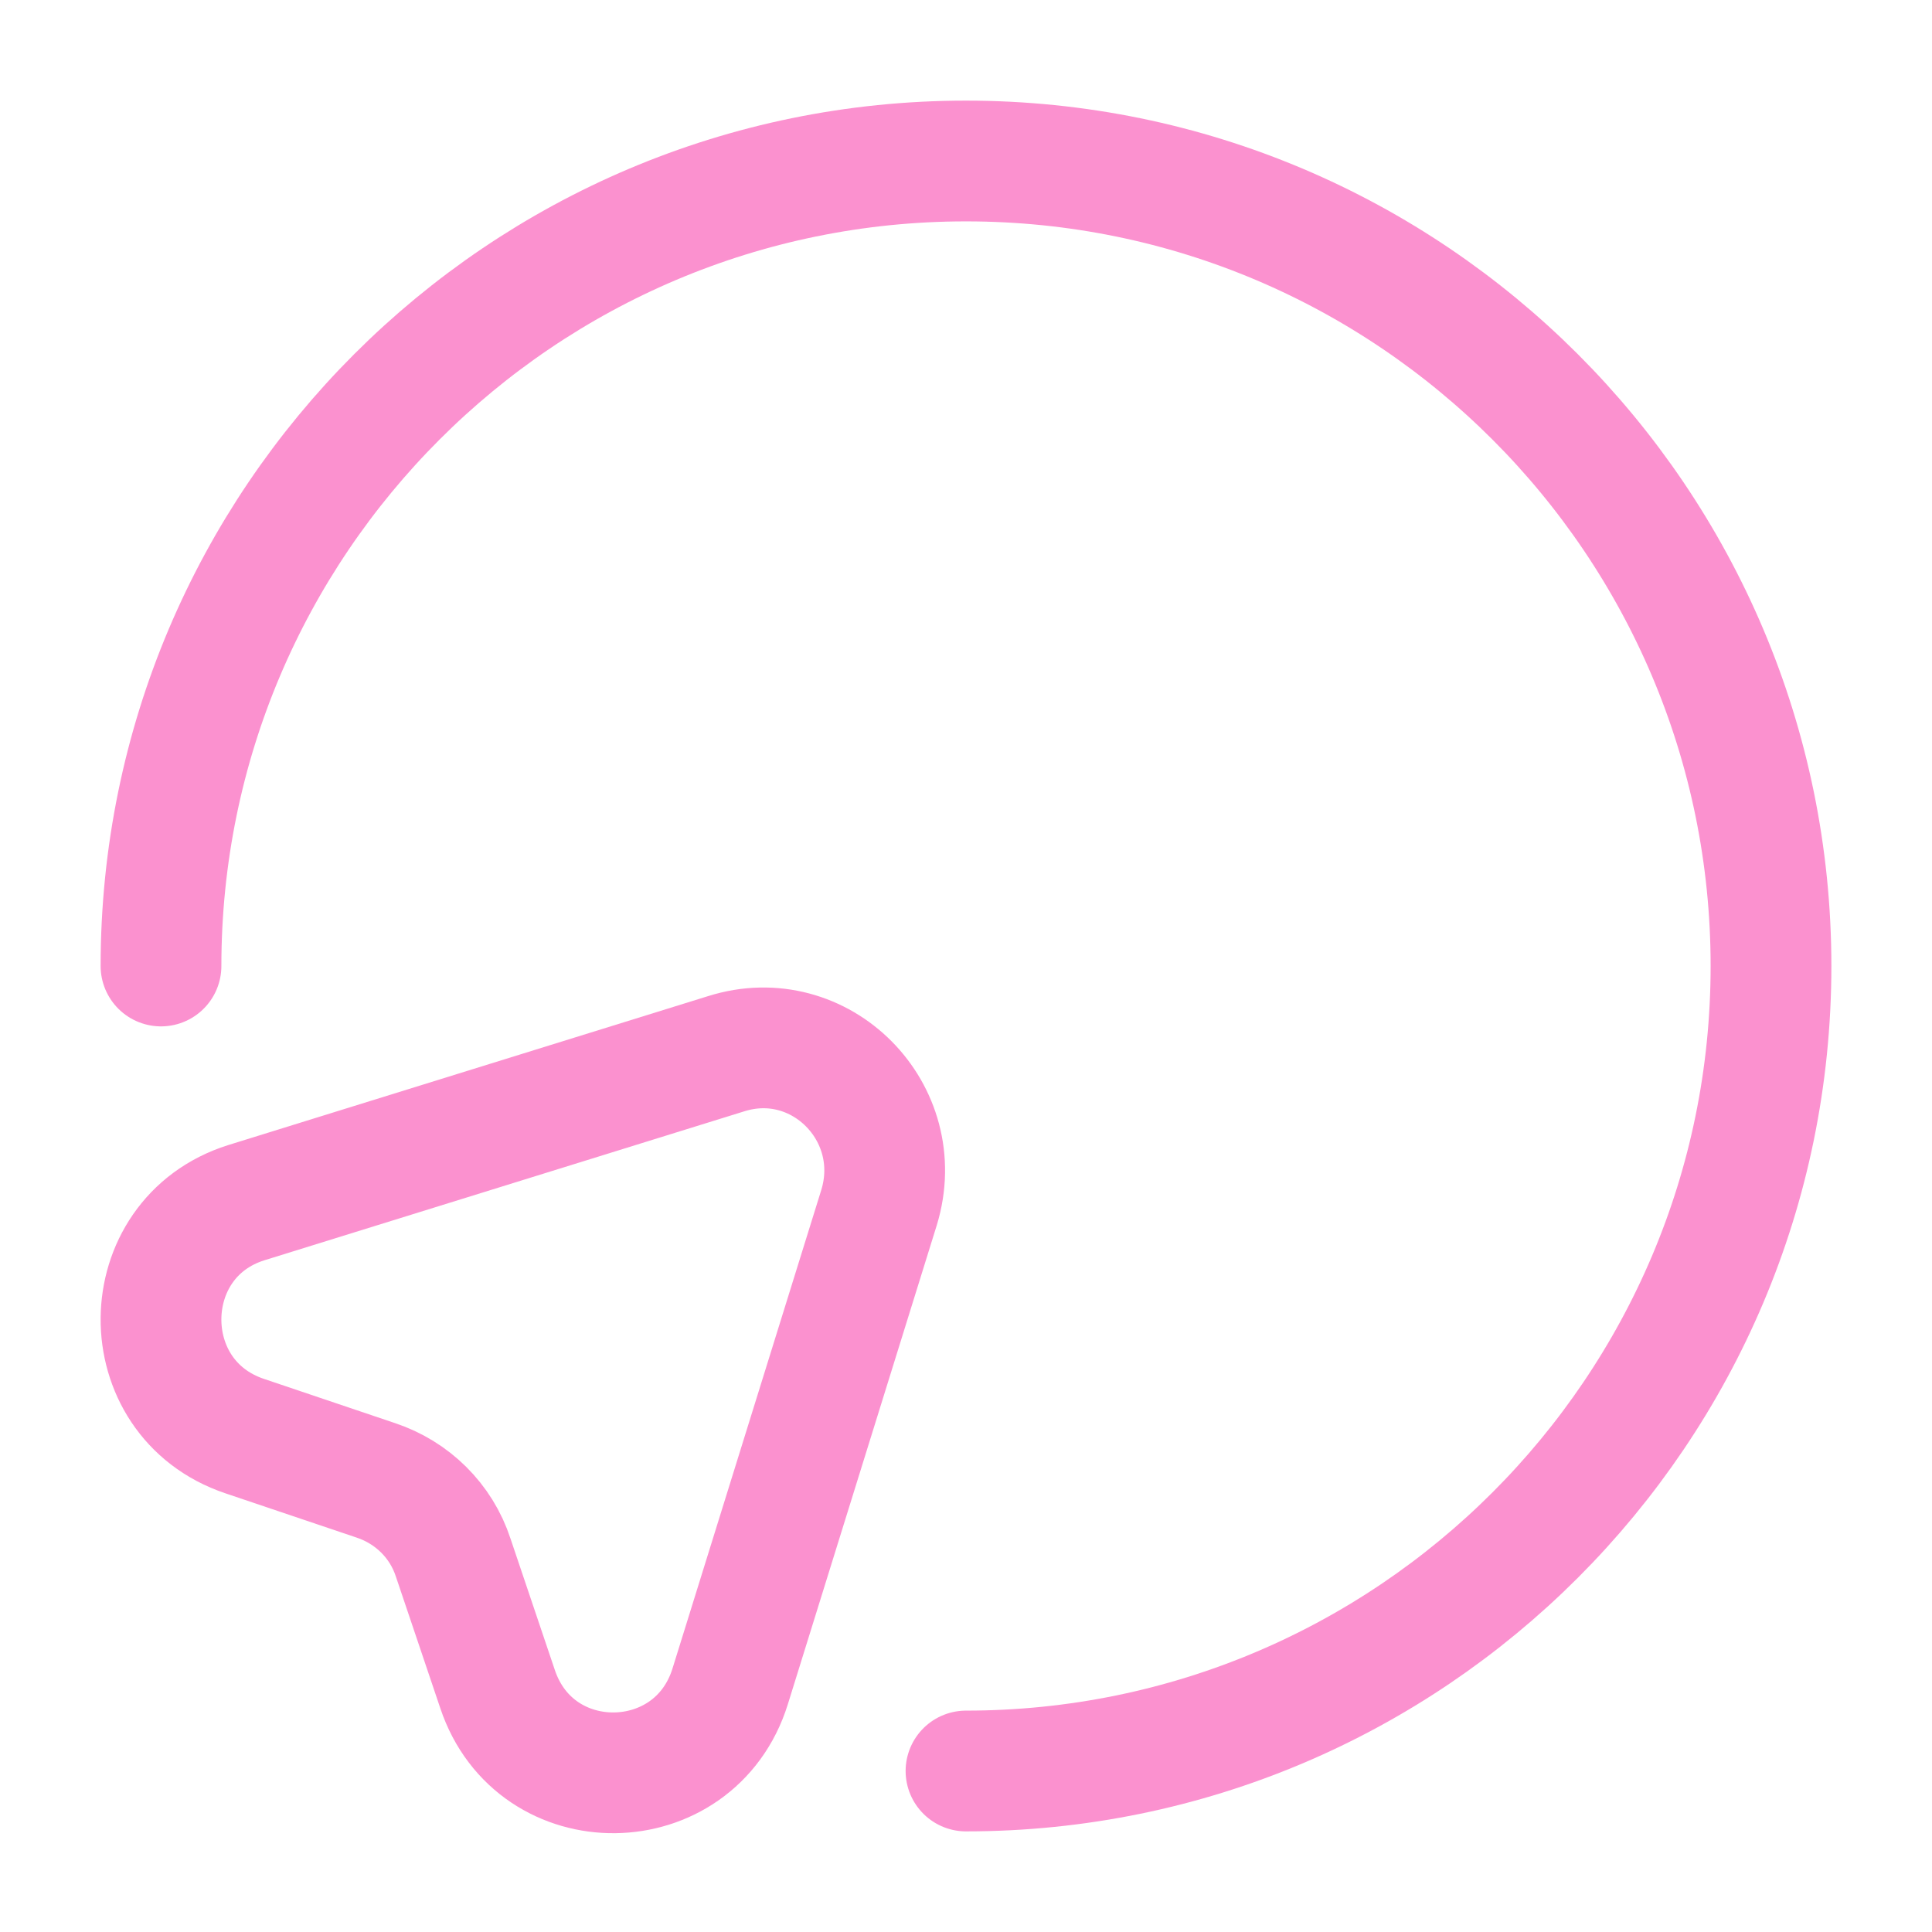
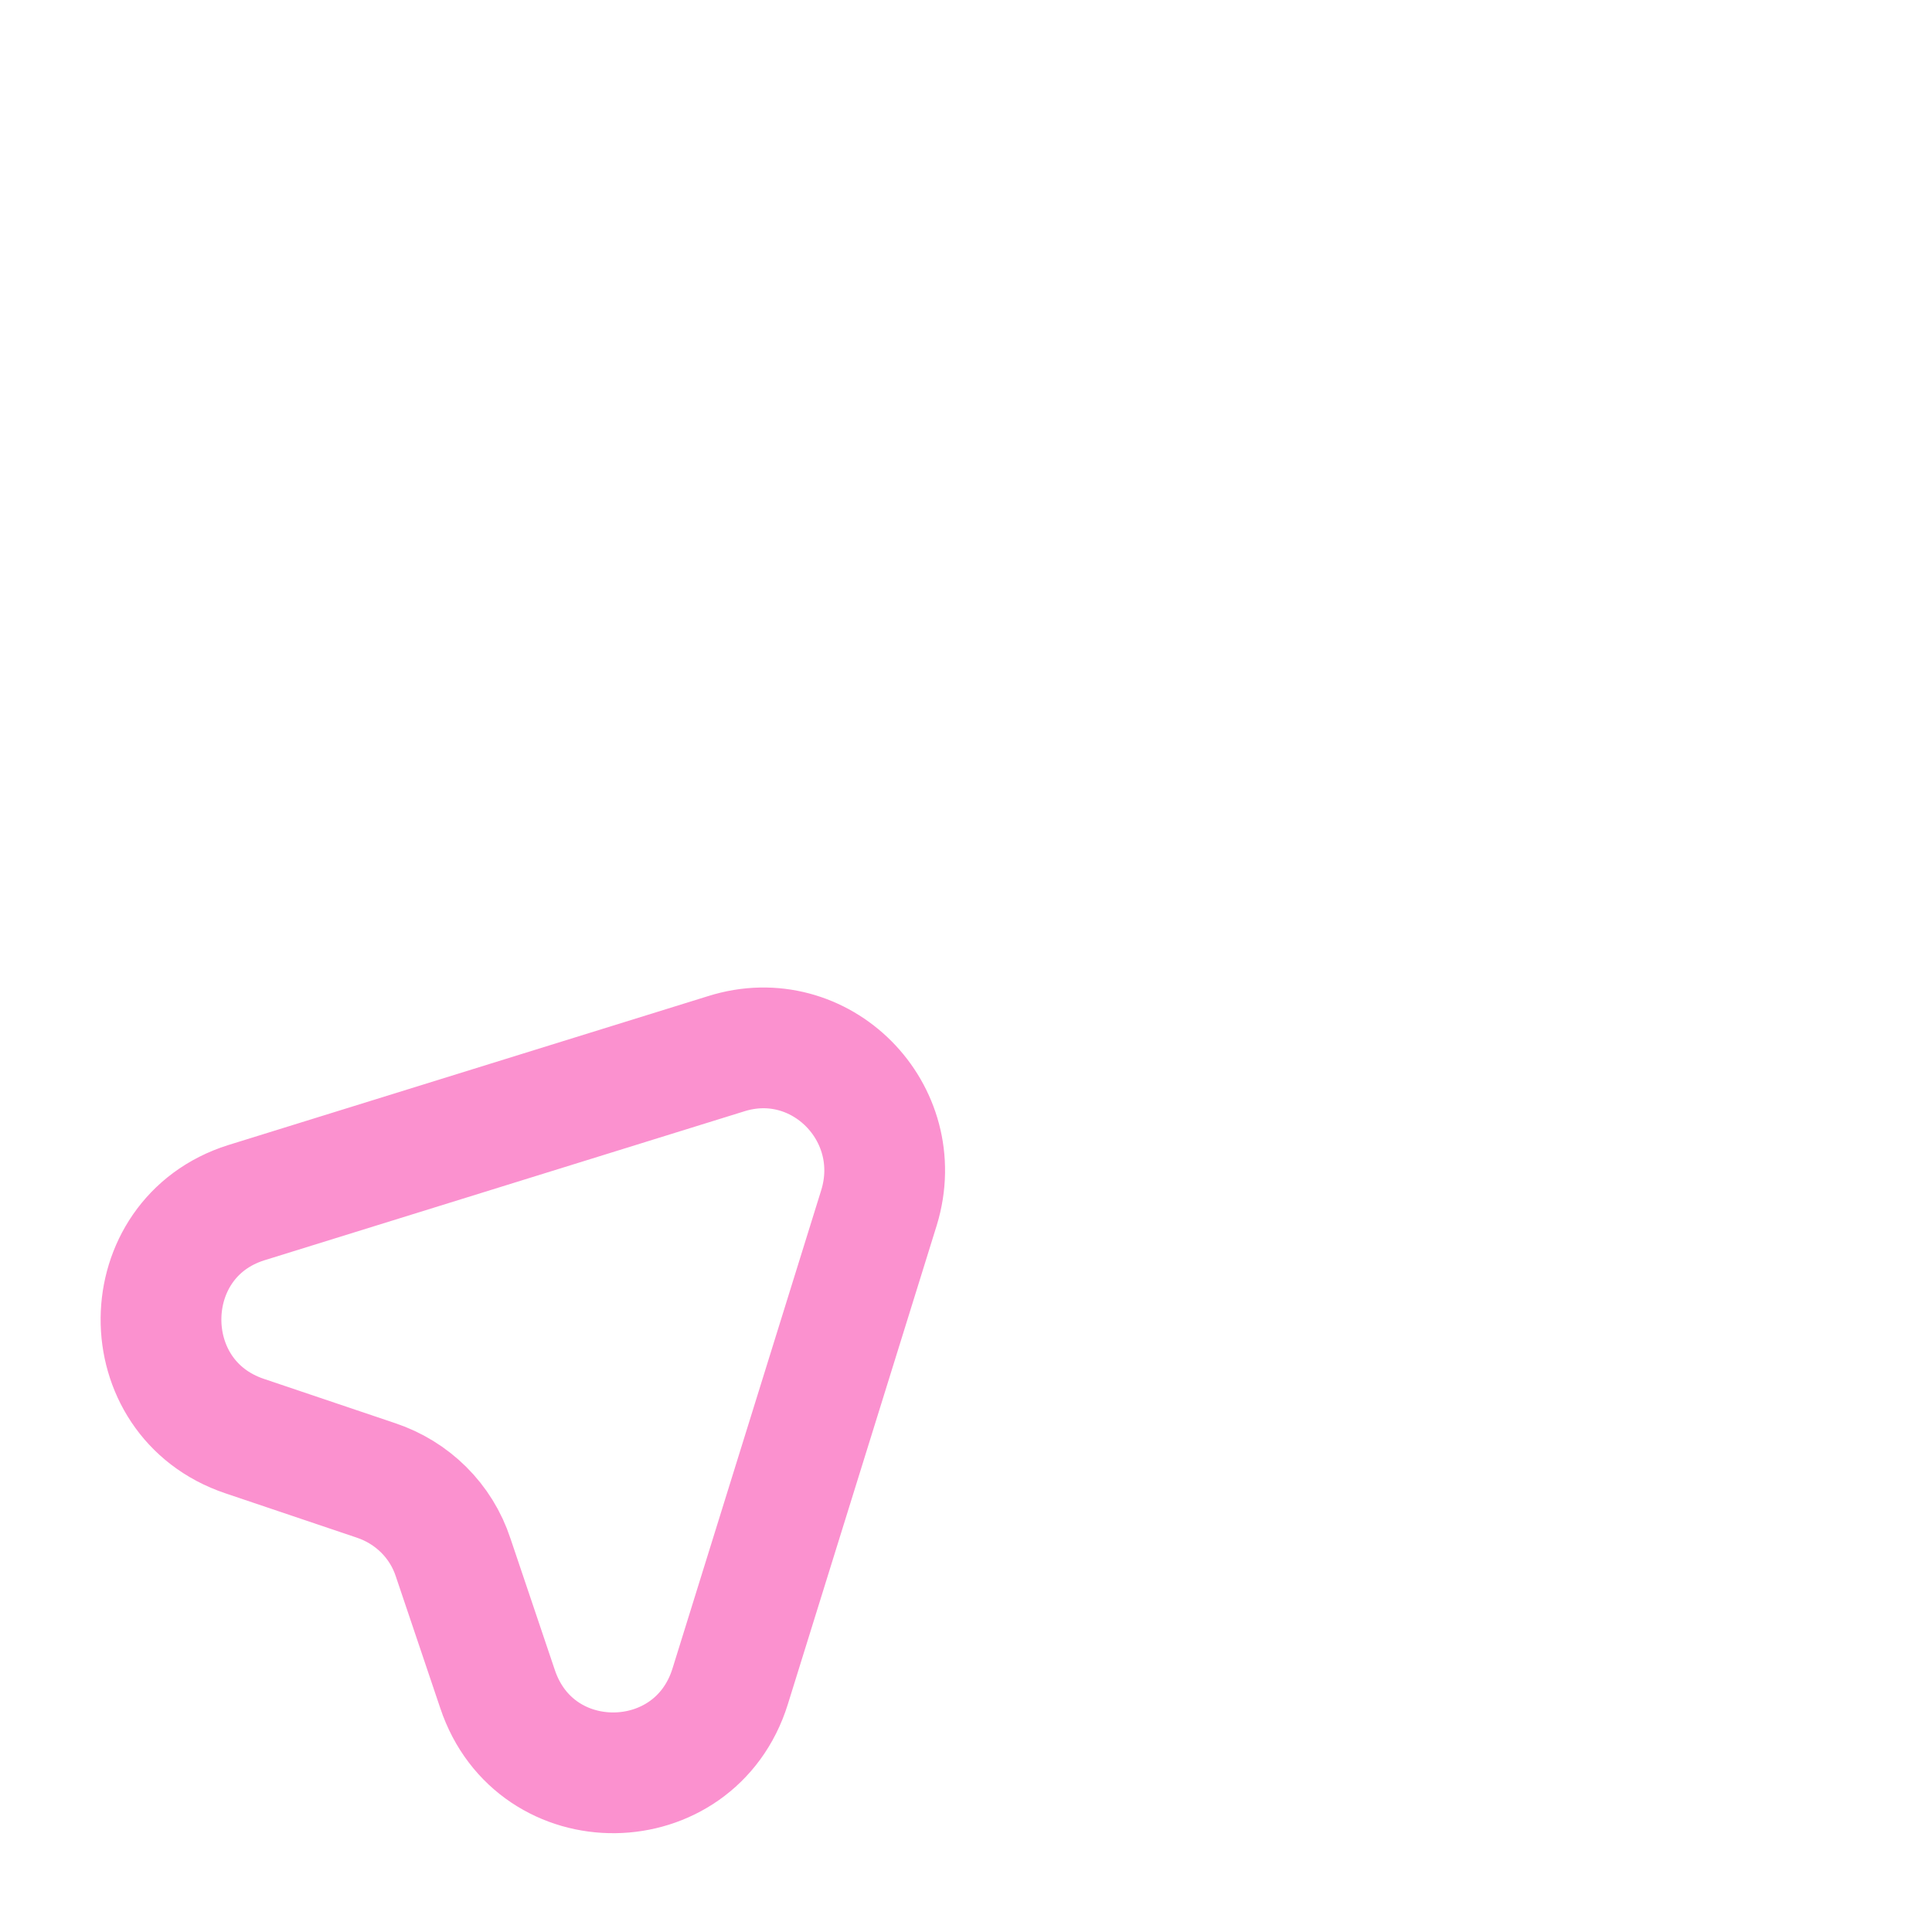
<svg xmlns="http://www.w3.org/2000/svg" width="24" height="24" viewBox="0 0 24 24" fill="none">
  <path d="M3.04 17.84L4.67 18.39C5.12 18.54 5.48 18.89 5.63 19.35L6.18 20.98C6.65 22.39 8.63 22.36 9.07 20.95L10.92 15C11.28 13.82 10.19 12.72 9.02 13.09L3.06 14.94C1.66 15.38 1.64 17.37 3.04 17.84Z" stroke="#FB91CF" stroke-width="1.5" stroke-linecap="round" stroke-linejoin="round" />
-   <path d="M2 12C2 6.48 6.48 2 12 2C17.52 2 22 6.48 22 12C22 17.52 17.52 22 12 22" stroke="#FB91CF" stroke-width="1.5" stroke-linecap="round" stroke-linejoin="round" />
</svg>